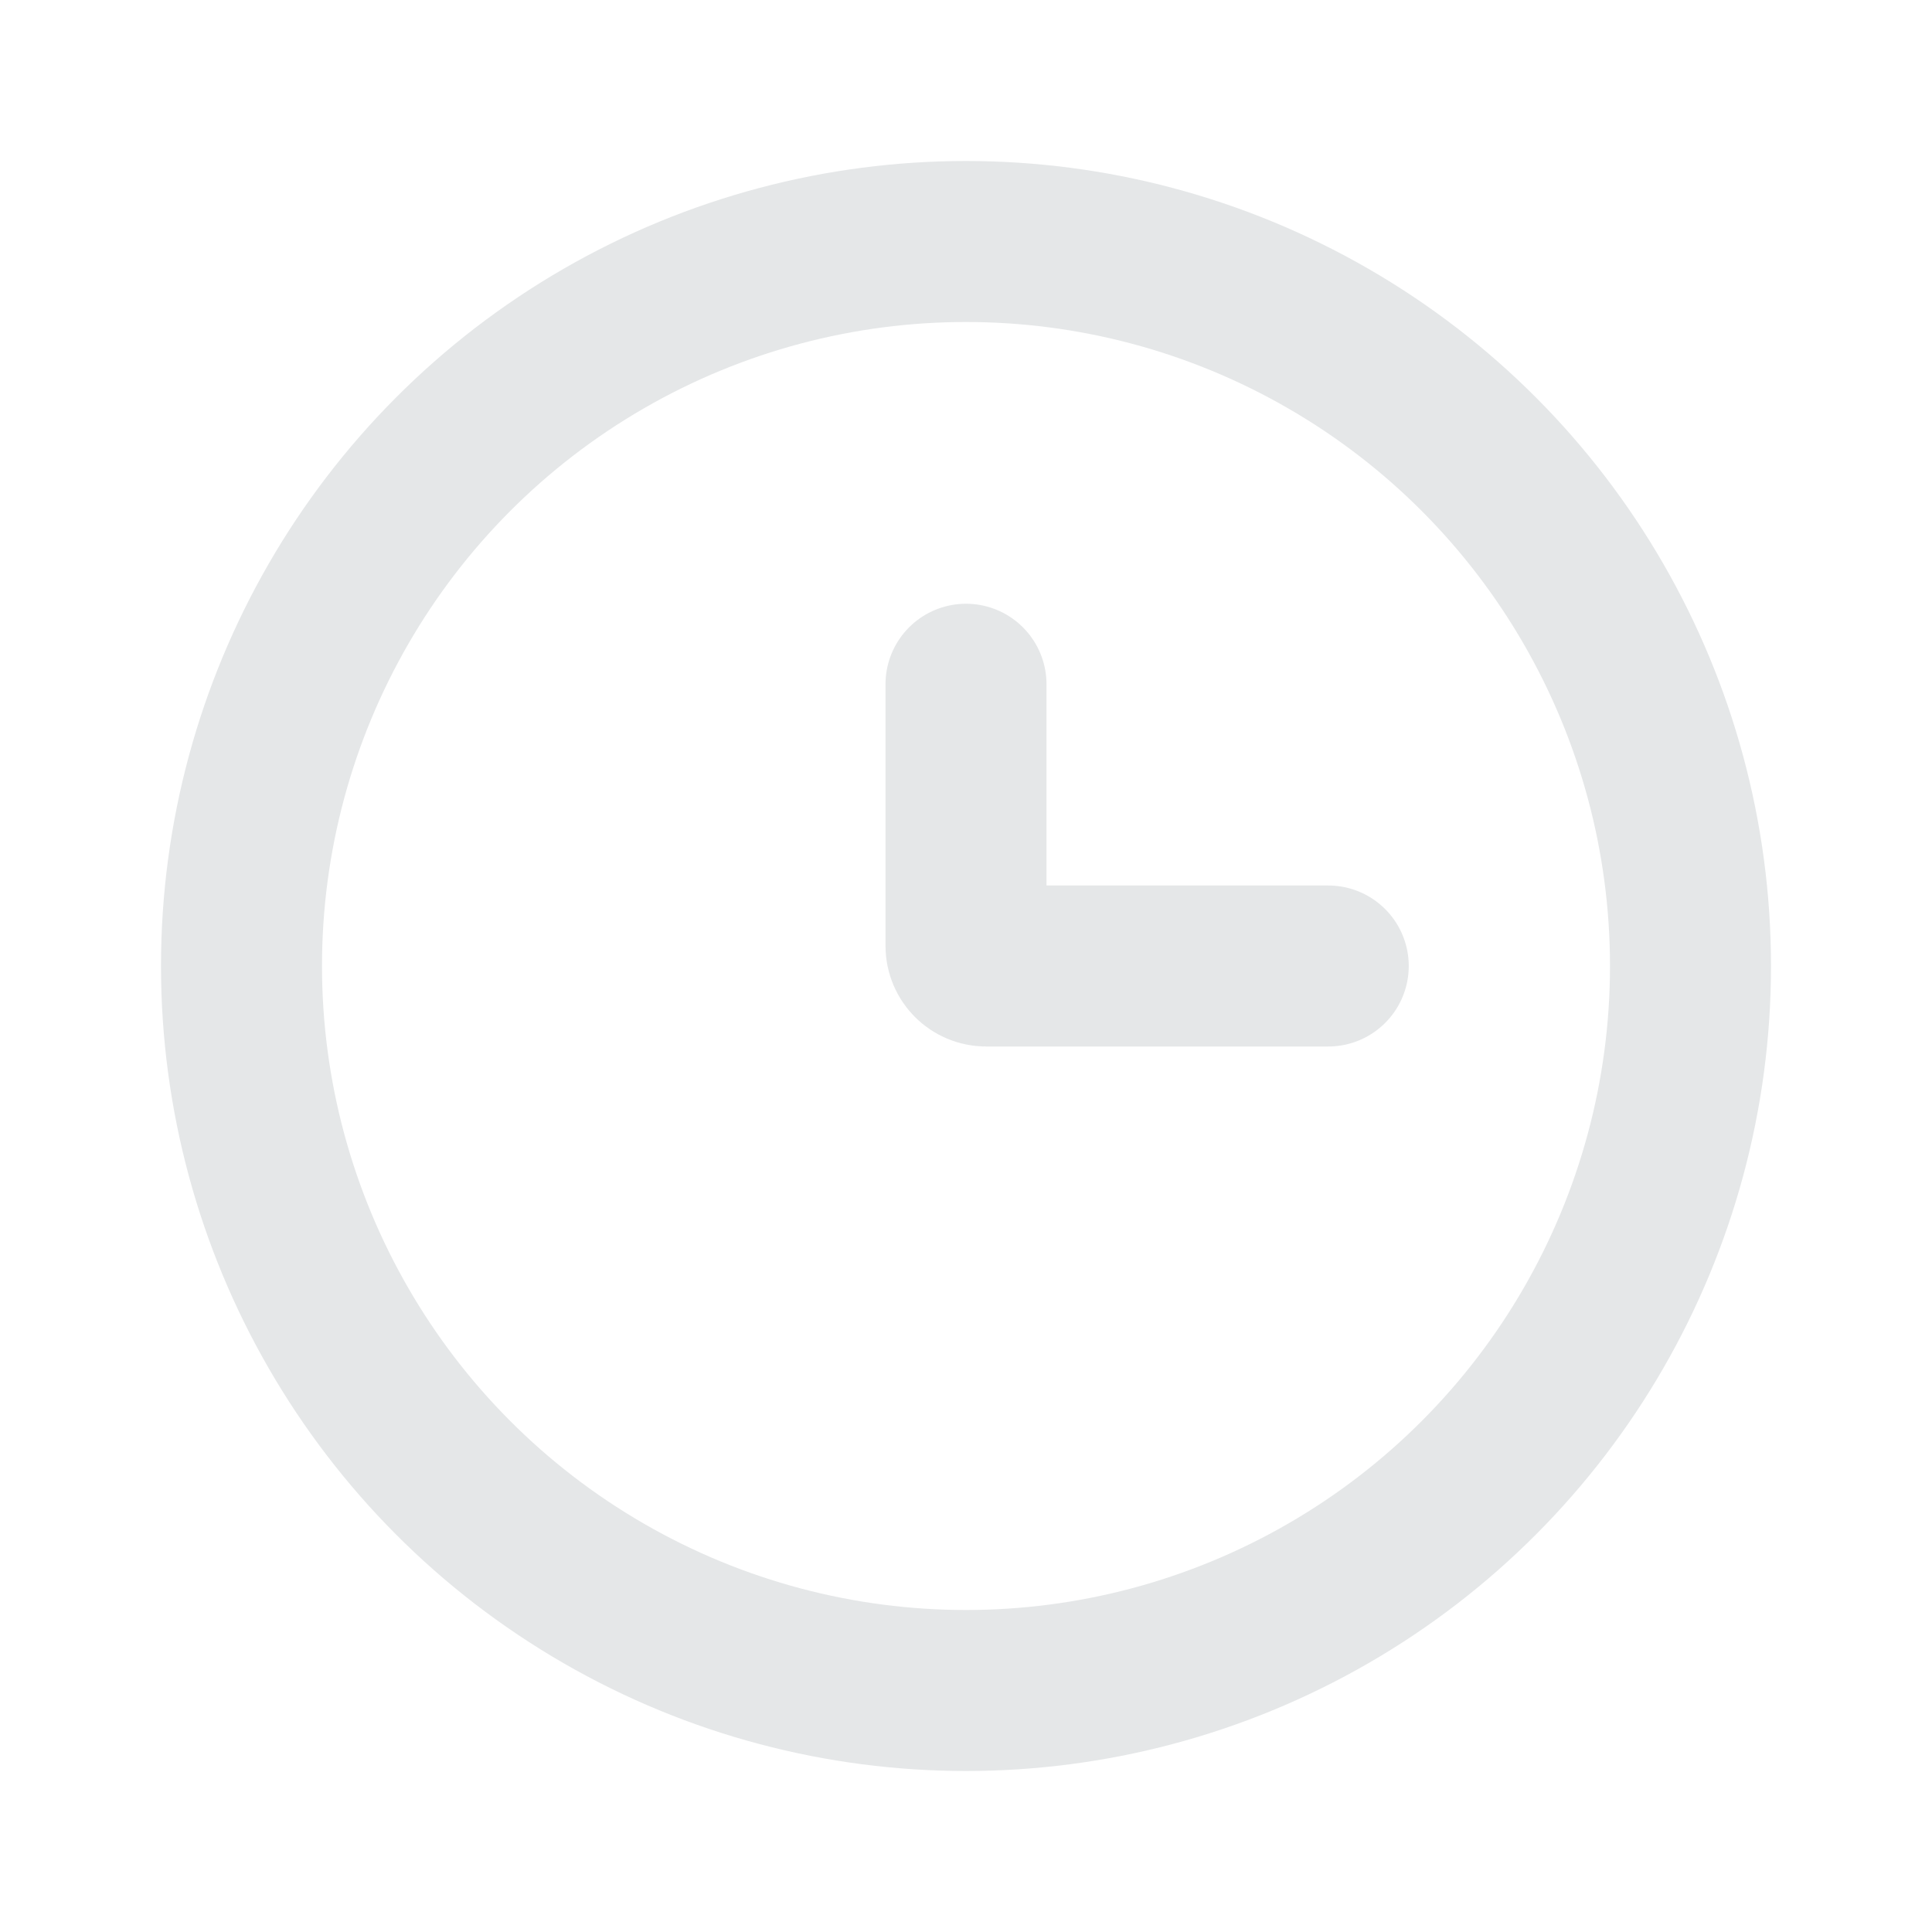
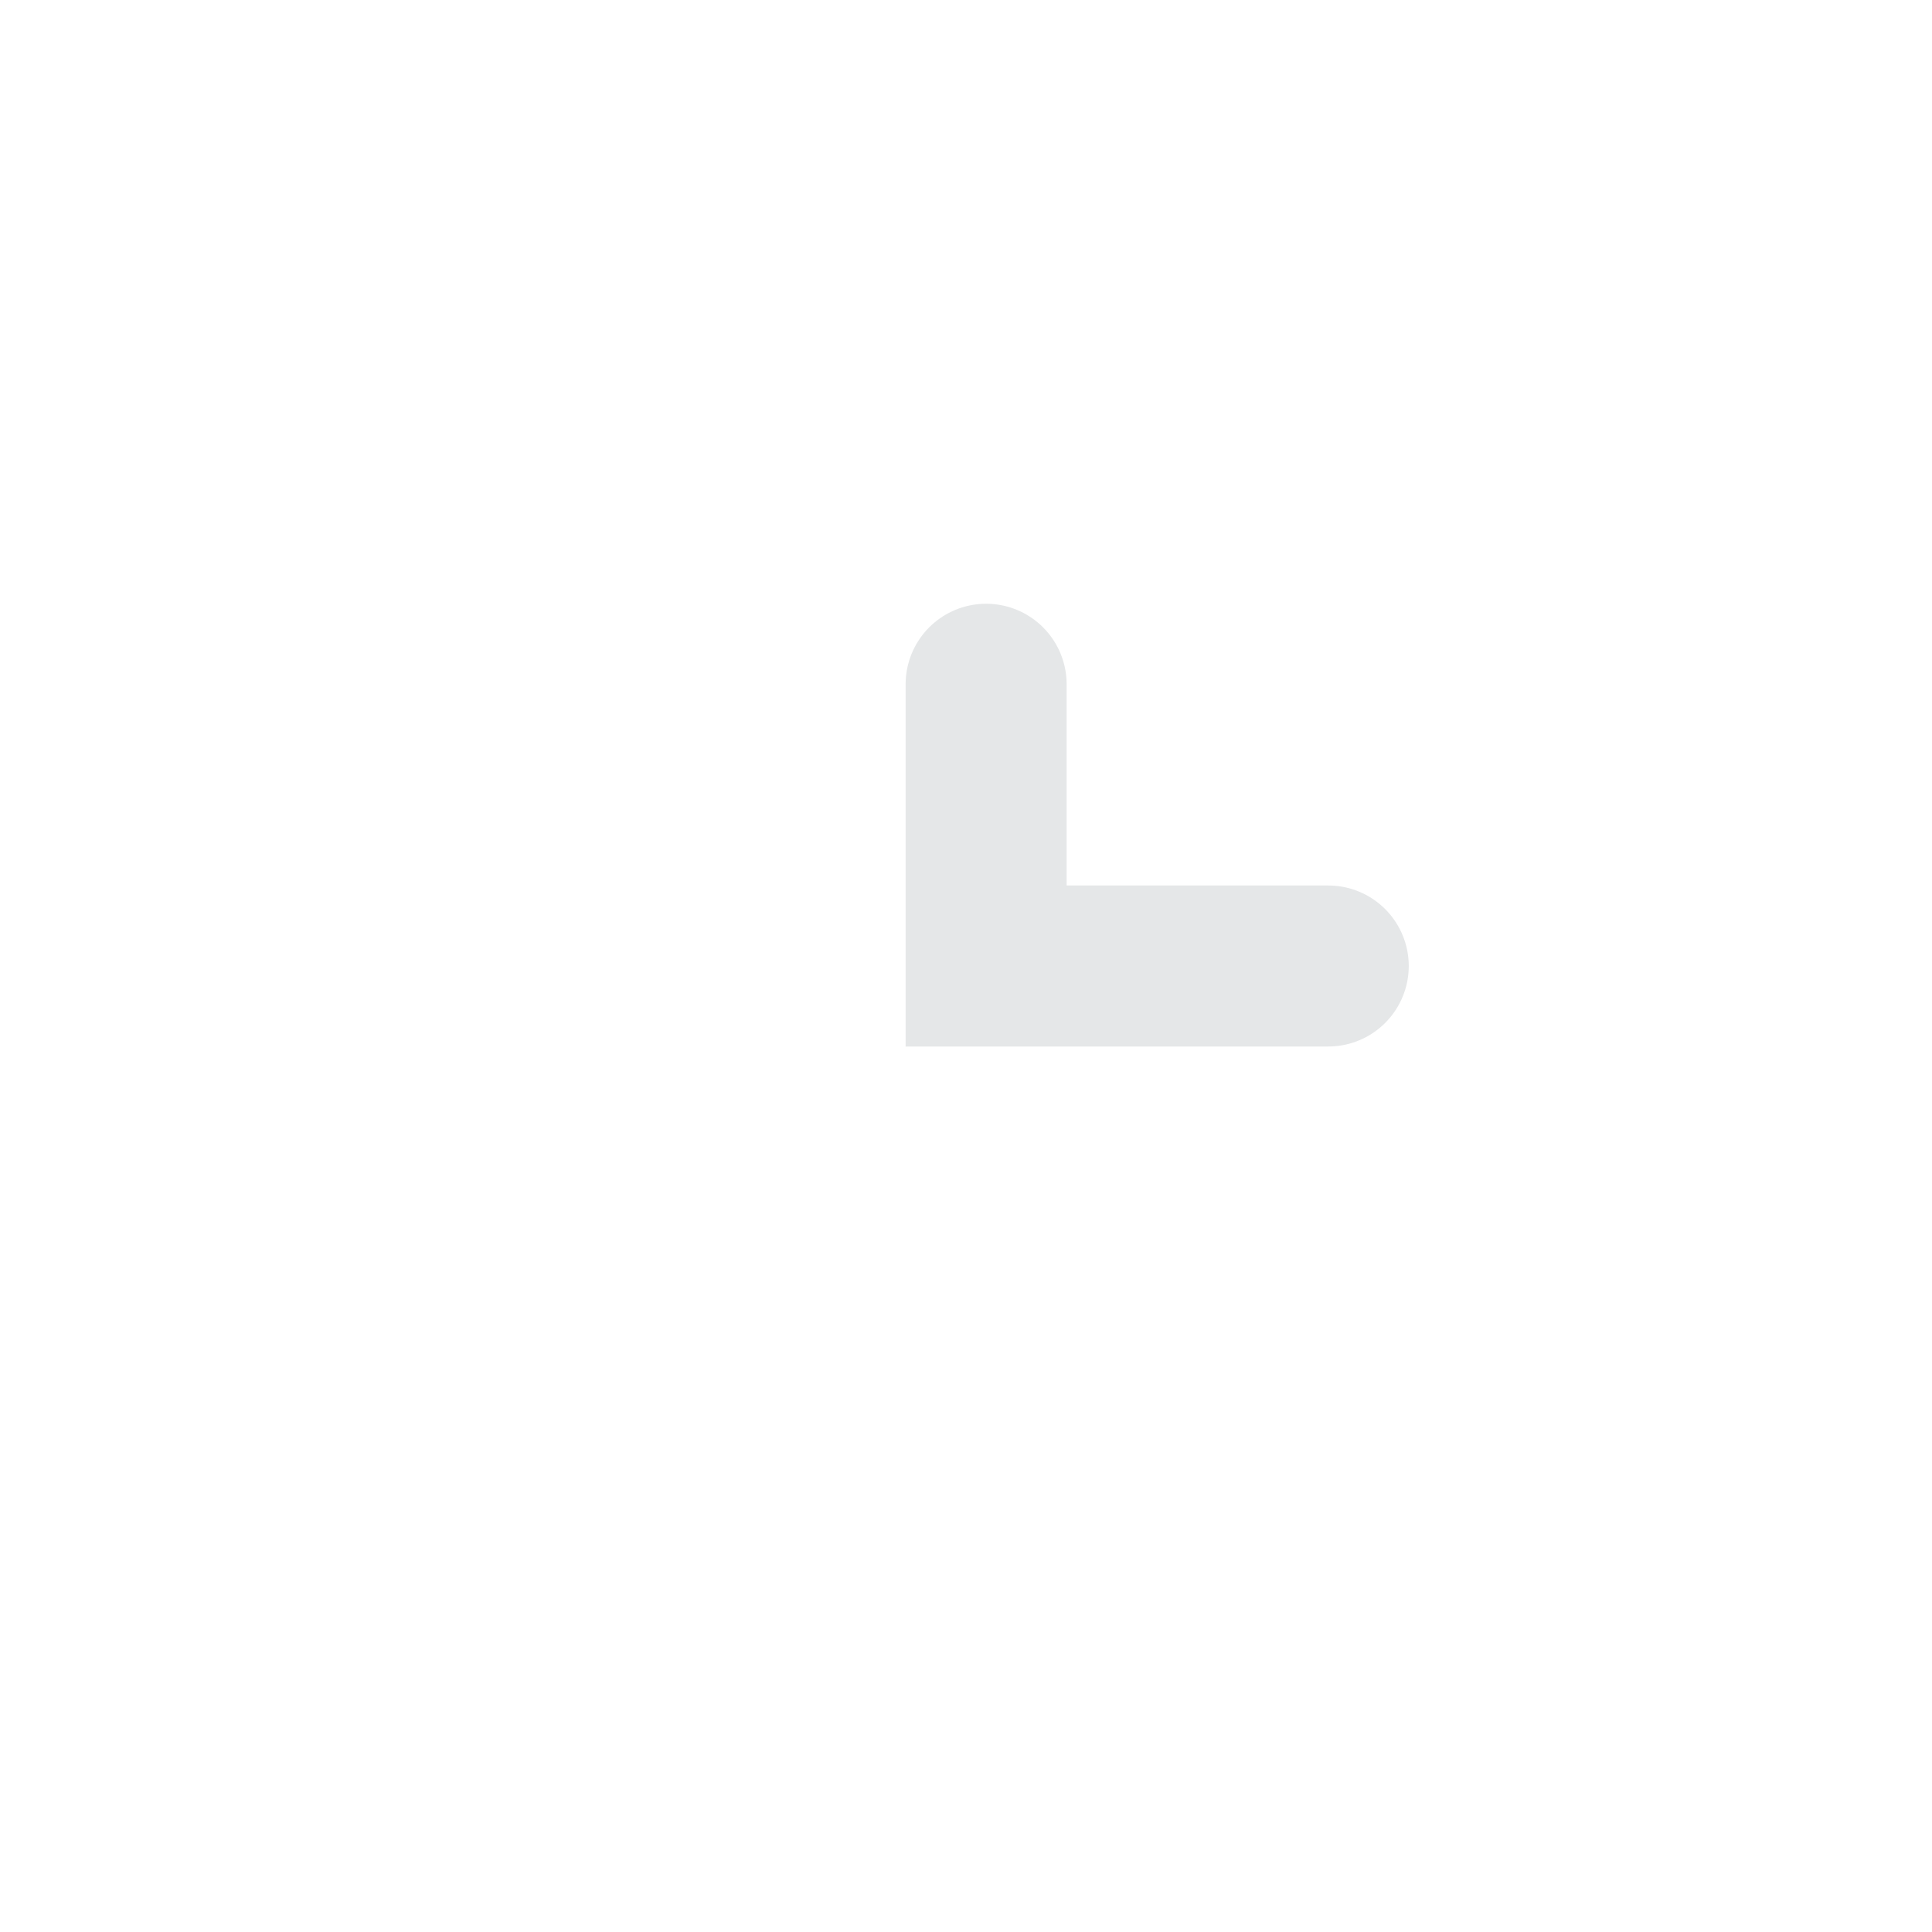
<svg xmlns="http://www.w3.org/2000/svg" width="24" height="24" viewBox="0 0 24 24" fill="none">
-   <circle cx="12" cy="12" r="9" stroke="#E5E7E8" stroke-width="2" />
-   <path d="M16.5 12H12.25C12.112 12 12 11.888 12 11.75V8.5" stroke="#E5E7E8" stroke-width="2" stroke-linecap="round" />
+   <path d="M16.5 12H12.25V8.5" stroke="#E5E7E8" stroke-width="2" stroke-linecap="round" />
</svg>